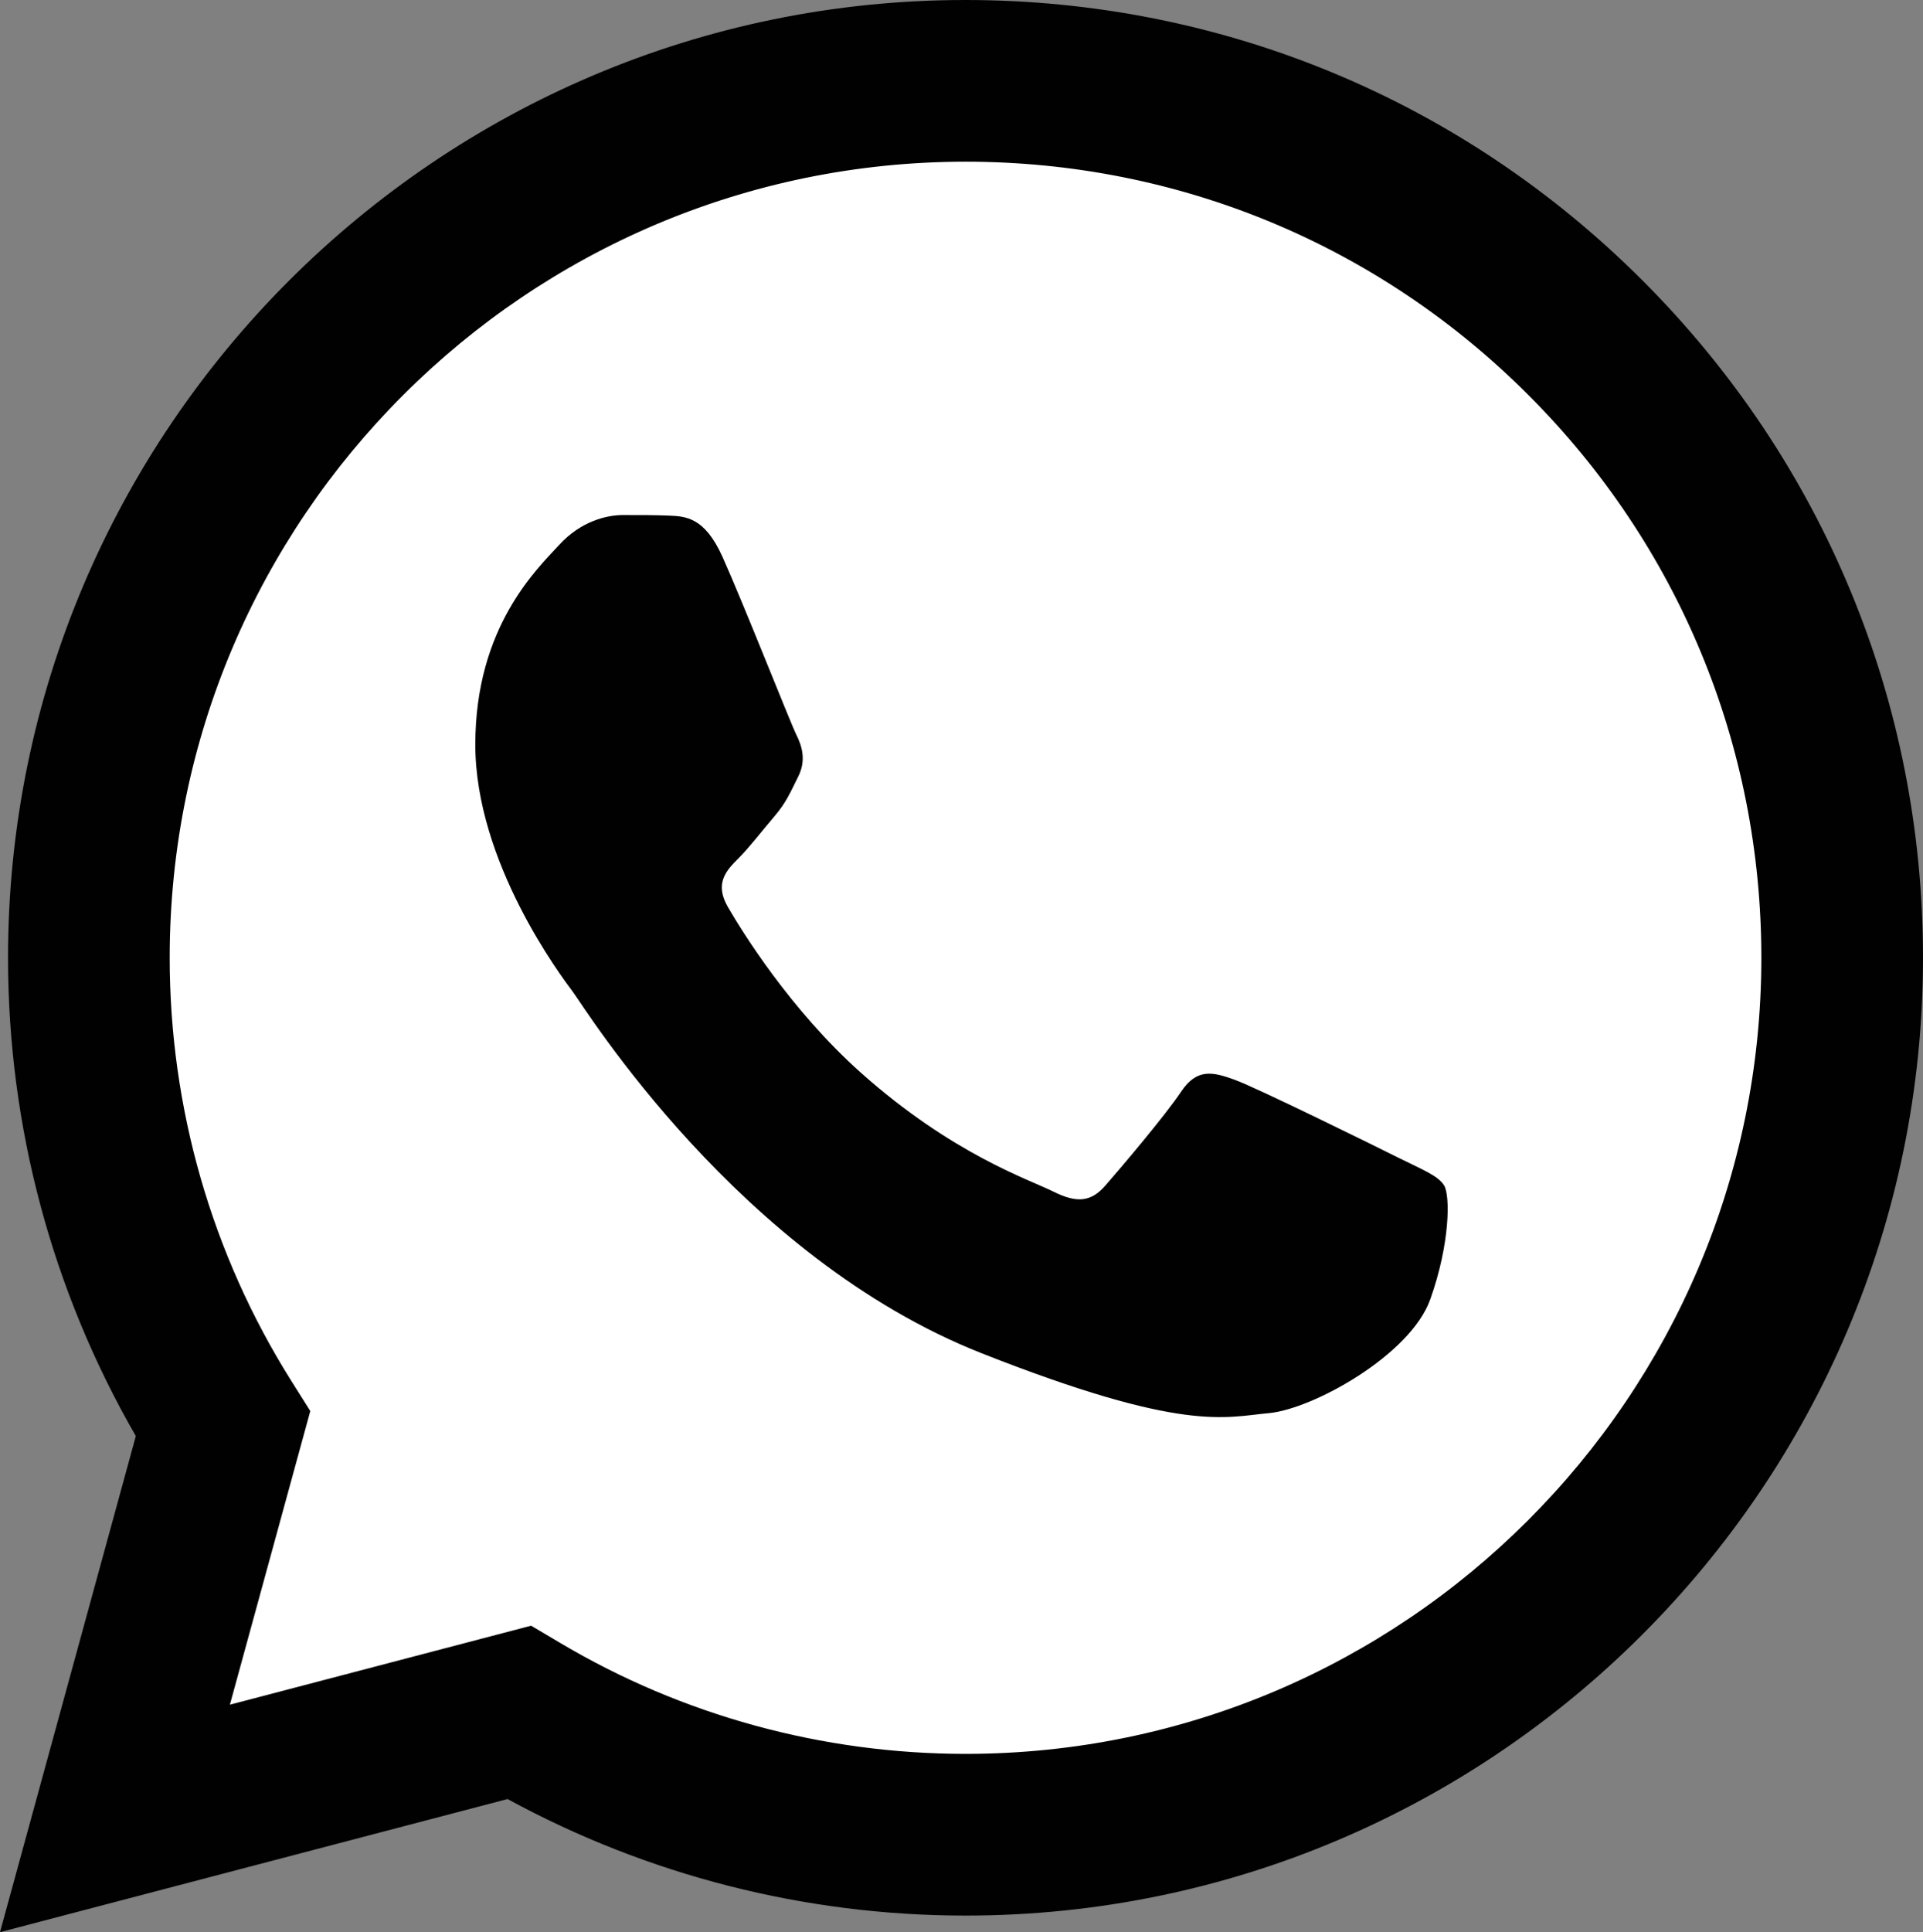
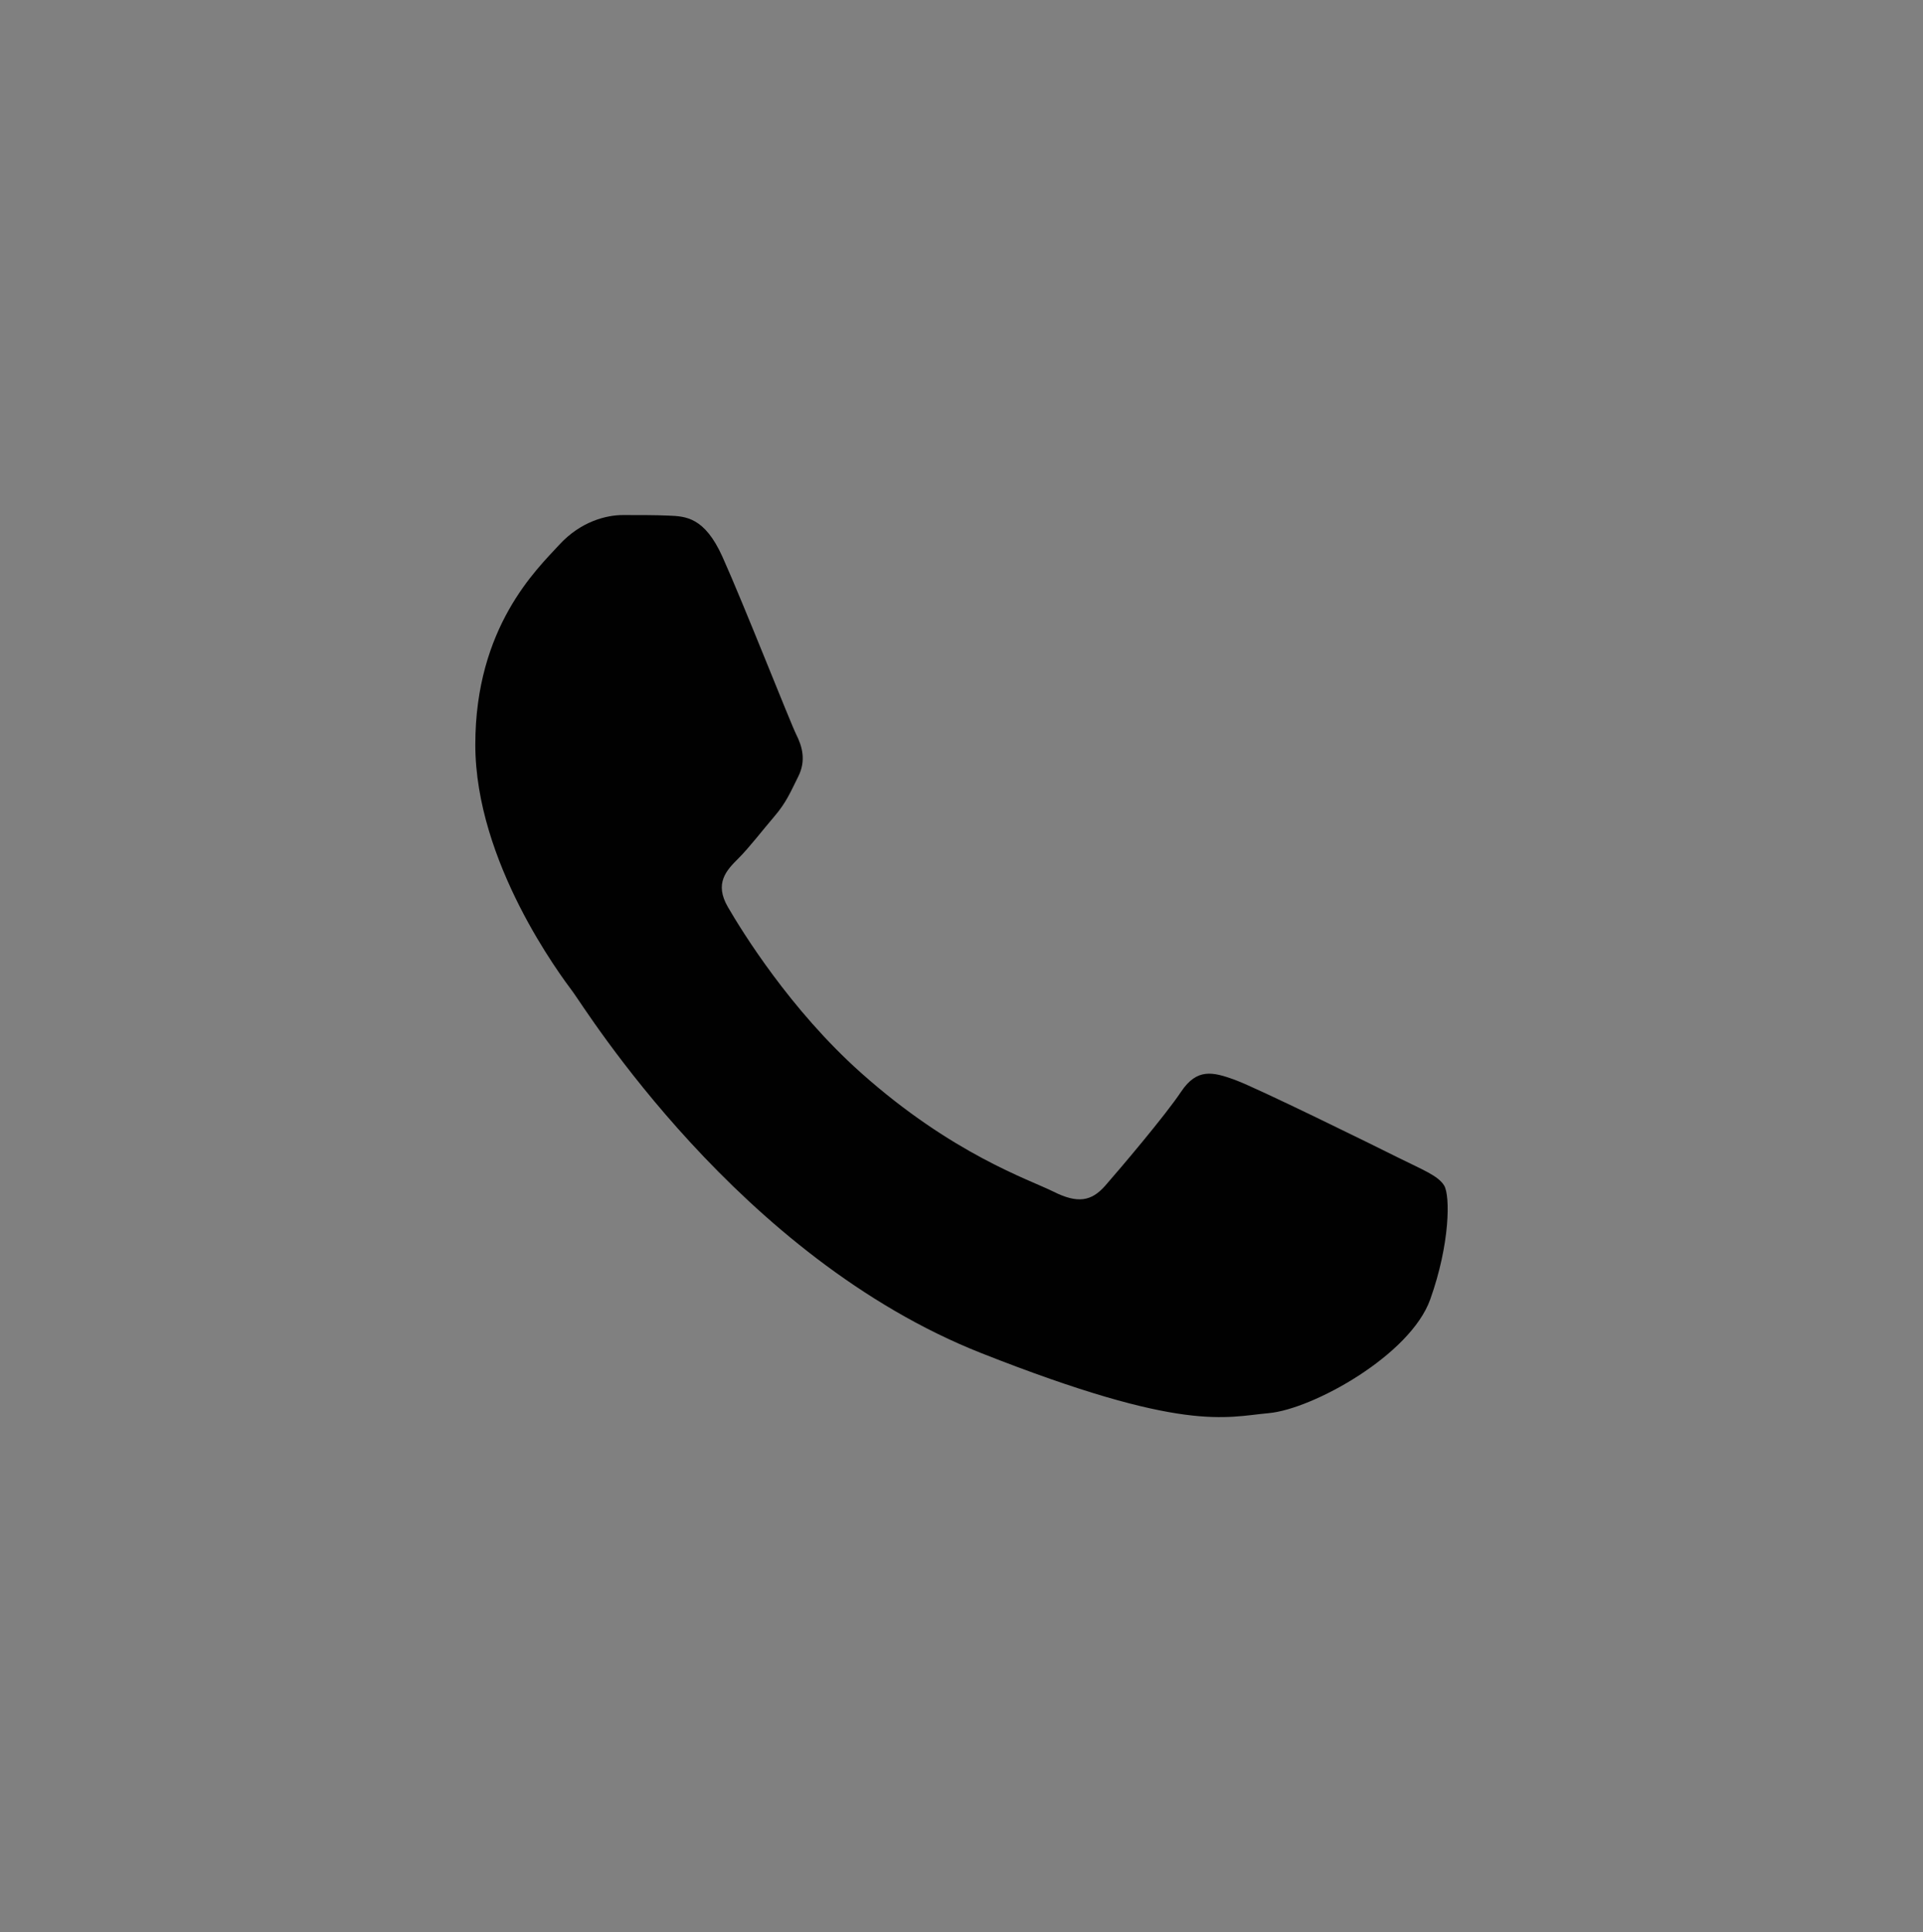
<svg xmlns="http://www.w3.org/2000/svg" version="1.1" id="Camada_1" x="0px" y="0px" width="162.09px" height="162.817px" viewBox="0 0 162.09 162.817" enable-background="new 0 0 162.09 162.817" xml:space="preserve">
  <rect x="0" y="0" width="162.09" height="162.817" fill="#808080" stroke="none" />
-   <path fill="#FFFFFF" d="M8.599,79.542c-0.004,13.081,3.414,25.854,9.913,37.111L7.977,155.121l39.365-10.322  c10.846,5.911,23.057,9.03,35.484,9.035h0.033c40.924,0,74.238-33.302,74.255-74.234c0.008-19.835-7.709-38.485-21.73-52.516  C121.365,13.053,102.721,5.322,82.857,5.313C41.928,5.312,8.616,38.612,8.599,79.542" />
  <g>
-     <path fill="#010101" d="M0.677,80.675c-0.005,14.22,3.71,28.1,10.772,40.336L0,162.817l42.784-11.218   c11.788,6.428,25.059,9.816,38.566,9.821h0.035c44.479,0,80.687-36.197,80.706-80.679c0.007-21.559-8.38-41.83-23.616-57.08   C123.236,8.411,102.972,0.01,81.385,0C36.898,0,0.695,36.192,0.677,80.675L0.677,80.675z M26.155,118.904l-1.597-2.537   C17.843,105.69,14.298,93.35,14.304,80.68c0.014-36.974,30.104-67.054,67.106-67.054c17.918,0.007,34.758,6.991,47.425,19.666   c12.665,12.674,19.634,29.523,19.629,47.442c-0.016,36.975-30.107,67.059-67.079,67.059h-0.026   c-12.039-0.006-23.845-3.238-34.142-9.349l-2.45-1.452l-25.389,6.656L26.155,118.904z" />
    <path fill="#010101" d="M60.902,46.933c-1.511-3.358-3.101-3.425-4.538-3.484c-1.175-0.05-2.521-0.047-3.864-0.047   c-1.344,0-3.53,0.505-5.377,2.523c-1.849,2.018-7.059,6.896-7.059,16.817c0,9.923,7.227,19.509,8.234,20.856   c1.008,1.345,13.951,22.355,34.447,30.438c17.035,6.717,20.501,5.381,24.199,5.045s11.931-4.877,13.611-9.586   c1.681-4.708,1.681-8.744,1.177-9.587c-0.504-0.841-1.849-1.345-3.866-2.353c-2.017-1.009-11.931-5.888-13.78-6.56   s-3.193-1.008-4.537,1.011c-1.345,2.017-5.206,6.558-6.384,7.903c-1.176,1.347-2.353,1.516-4.369,0.507   c-2.017-1.011-8.511-3.139-16.216-10.008c-5.995-5.345-10.042-11.945-11.219-13.964c-1.176-2.017-0.126-3.11,0.886-4.115   c0.906-0.904,2.017-2.354,3.025-3.532c1.006-1.177,1.343-2.018,2.015-3.363c0.672-1.347,0.336-2.524-0.168-3.533   C66.615,60.893,62.695,50.92,60.902,46.933" />
  </g>
</svg>